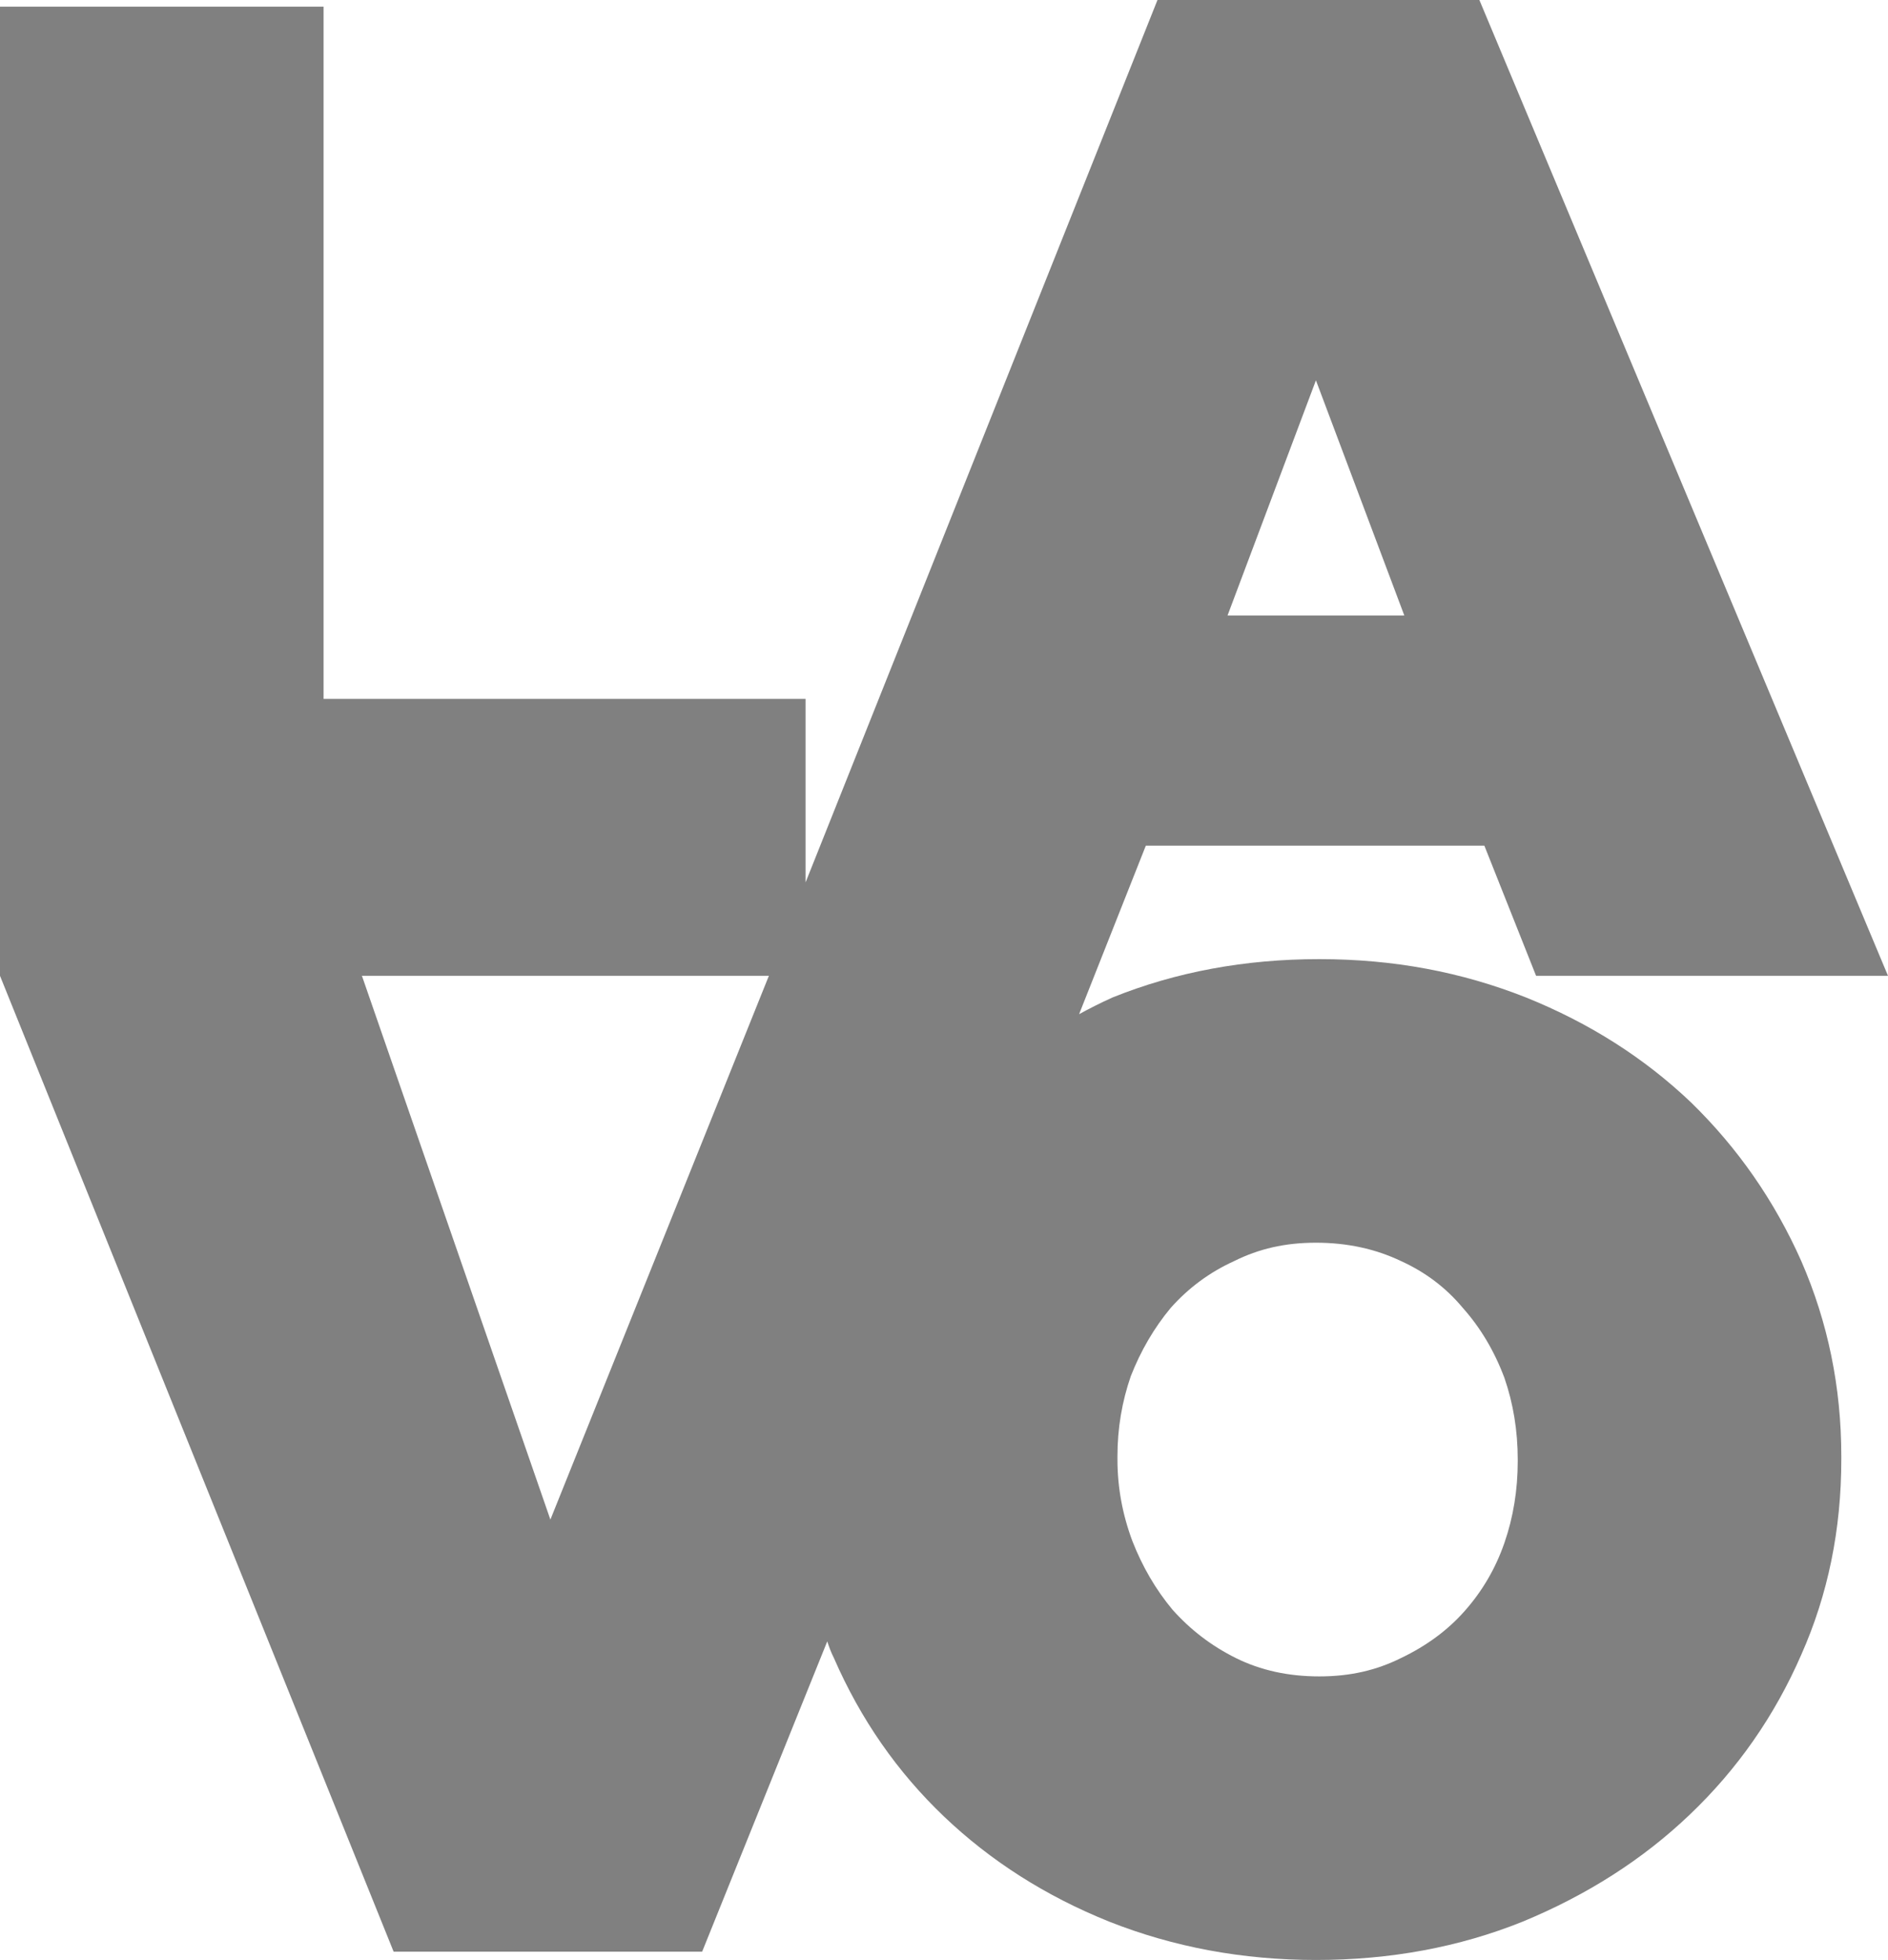
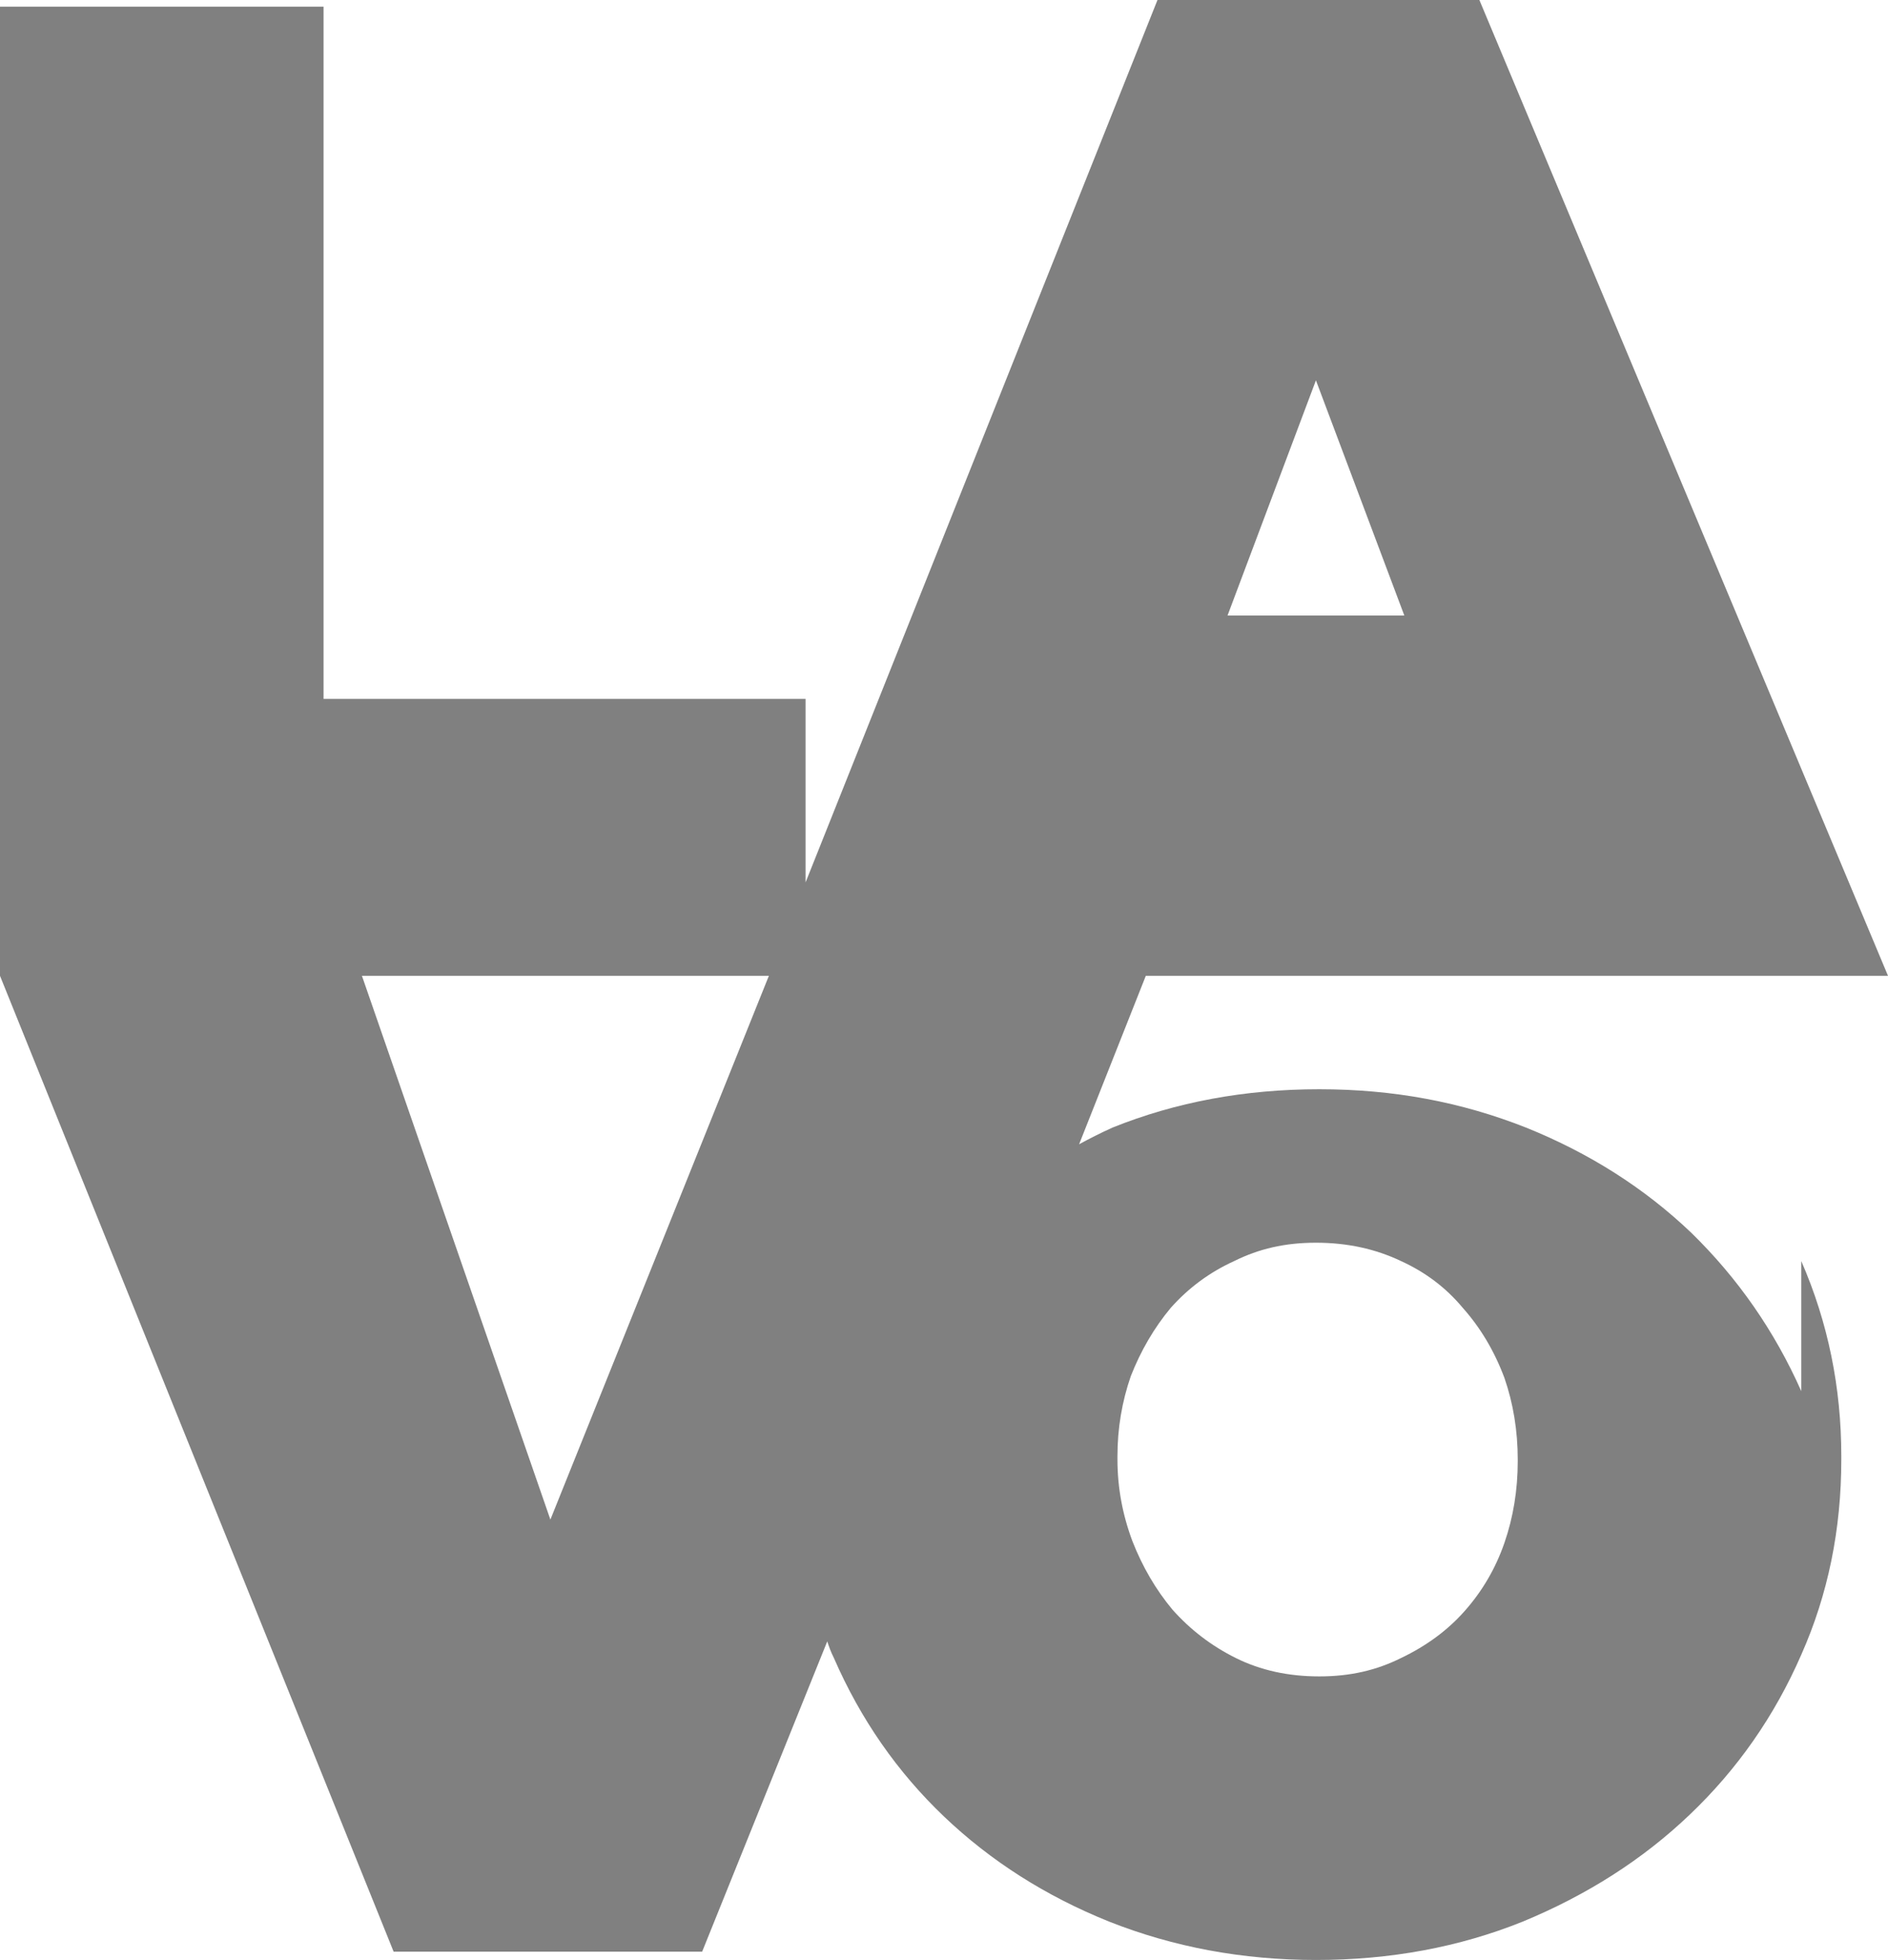
<svg xmlns="http://www.w3.org/2000/svg" viewBox="0 0 113.2 117.5">
-   <path d="M108 75.6c1.6 3.67 2.4 7.57 2.4 11.7v.2c0 4.2-.8 8.1-2.4 11.7-1.6 3.67-3.83 6.87-6.7 9.6-2.8 2.67-6.13 4.8-10 6.4-3.8 1.53-7.93 2.3-12.4 2.3-4.4 0-8.53-.77-12.4-2.3-3.8-1.53-7.1-3.63-9.9-6.3-2.8-2.67-5-5.83-6.6-9.5-.2-.4-.3-.7-.4-1L42.1 117H23.6L0 58.5V.4h19.4v41.5h28.9v11L69.4 0h19.3l24.5 58.5H92.1L89 50.7H68.7l-4 10.1c.6-.33 1.27-.67 2-1 3.8-1.53 7.93-2.3 12.4-2.3s8.53.77 12.4 2.3c3.8 1.53 7.1 3.63 9.9 6.3 2.8 2.73 5 5.9 6.6 9.5ZM73.6 36.9h10.6l-5.3-14.1-5.3 14.1ZM33 91.1l13.1-32.6H21.7L33 91.1Zm58-3.6c0-1.73-.27-3.37-.8-4.9-.6-1.6-1.43-3-2.5-4.2-1-1.2-2.23-2.13-3.7-2.8-1.53-.73-3.23-1.1-5.1-1.1s-3.43.37-4.9 1.1c-1.47.67-2.73 1.6-3.8 2.8-1 1.2-1.8 2.57-2.4 4.1-.53 1.53-.8 3.13-.8 4.8v.2c0 1.67.3 3.3.9 4.9.6 1.53 1.4 2.9 2.4 4.1 1.07 1.2 2.33 2.17 3.8 2.9 1.47.73 3.13 1.1 5 1.1s3.43-.37 4.9-1.1c1.53-.73 2.8-1.67 3.8-2.8 1.07-1.2 1.87-2.57 2.4-4.1.53-1.53.8-3.17.8-4.9v-.1Z" style="fill:gray;fill-rule:evenodd;stroke-width:0" />
+   <path d="M108 75.6c1.6 3.67 2.4 7.57 2.4 11.7v.2c0 4.2-.8 8.1-2.4 11.7-1.6 3.67-3.83 6.87-6.7 9.6-2.8 2.67-6.13 4.8-10 6.4-3.8 1.53-7.93 2.3-12.4 2.3-4.4 0-8.53-.77-12.4-2.3-3.8-1.53-7.1-3.63-9.9-6.3-2.8-2.67-5-5.83-6.6-9.5-.2-.4-.3-.7-.4-1L42.1 117H23.6L0 58.5V.4h19.4v41.5h28.9v11L69.4 0h19.3l24.5 58.5H92.1H68.7l-4 10.1c.6-.33 1.27-.67 2-1 3.8-1.53 7.93-2.3 12.4-2.3s8.53.77 12.4 2.3c3.8 1.53 7.1 3.63 9.9 6.3 2.8 2.73 5 5.9 6.6 9.5ZM73.6 36.9h10.6l-5.3-14.1-5.3 14.1ZM33 91.1l13.1-32.6H21.7L33 91.1Zm58-3.6c0-1.73-.27-3.37-.8-4.9-.6-1.6-1.43-3-2.5-4.2-1-1.2-2.23-2.13-3.7-2.8-1.53-.73-3.23-1.1-5.1-1.1s-3.43.37-4.9 1.1c-1.47.67-2.73 1.6-3.8 2.8-1 1.2-1.8 2.57-2.4 4.1-.53 1.53-.8 3.13-.8 4.8v.2c0 1.67.3 3.3.9 4.9.6 1.53 1.4 2.9 2.4 4.1 1.07 1.2 2.33 2.17 3.8 2.9 1.47.73 3.13 1.1 5 1.1s3.43-.37 4.9-1.1c1.53-.73 2.8-1.67 3.8-2.8 1.07-1.2 1.87-2.57 2.4-4.1.53-1.53.8-3.17.8-4.9v-.1Z" style="fill:gray;fill-rule:evenodd;stroke-width:0" />
</svg>